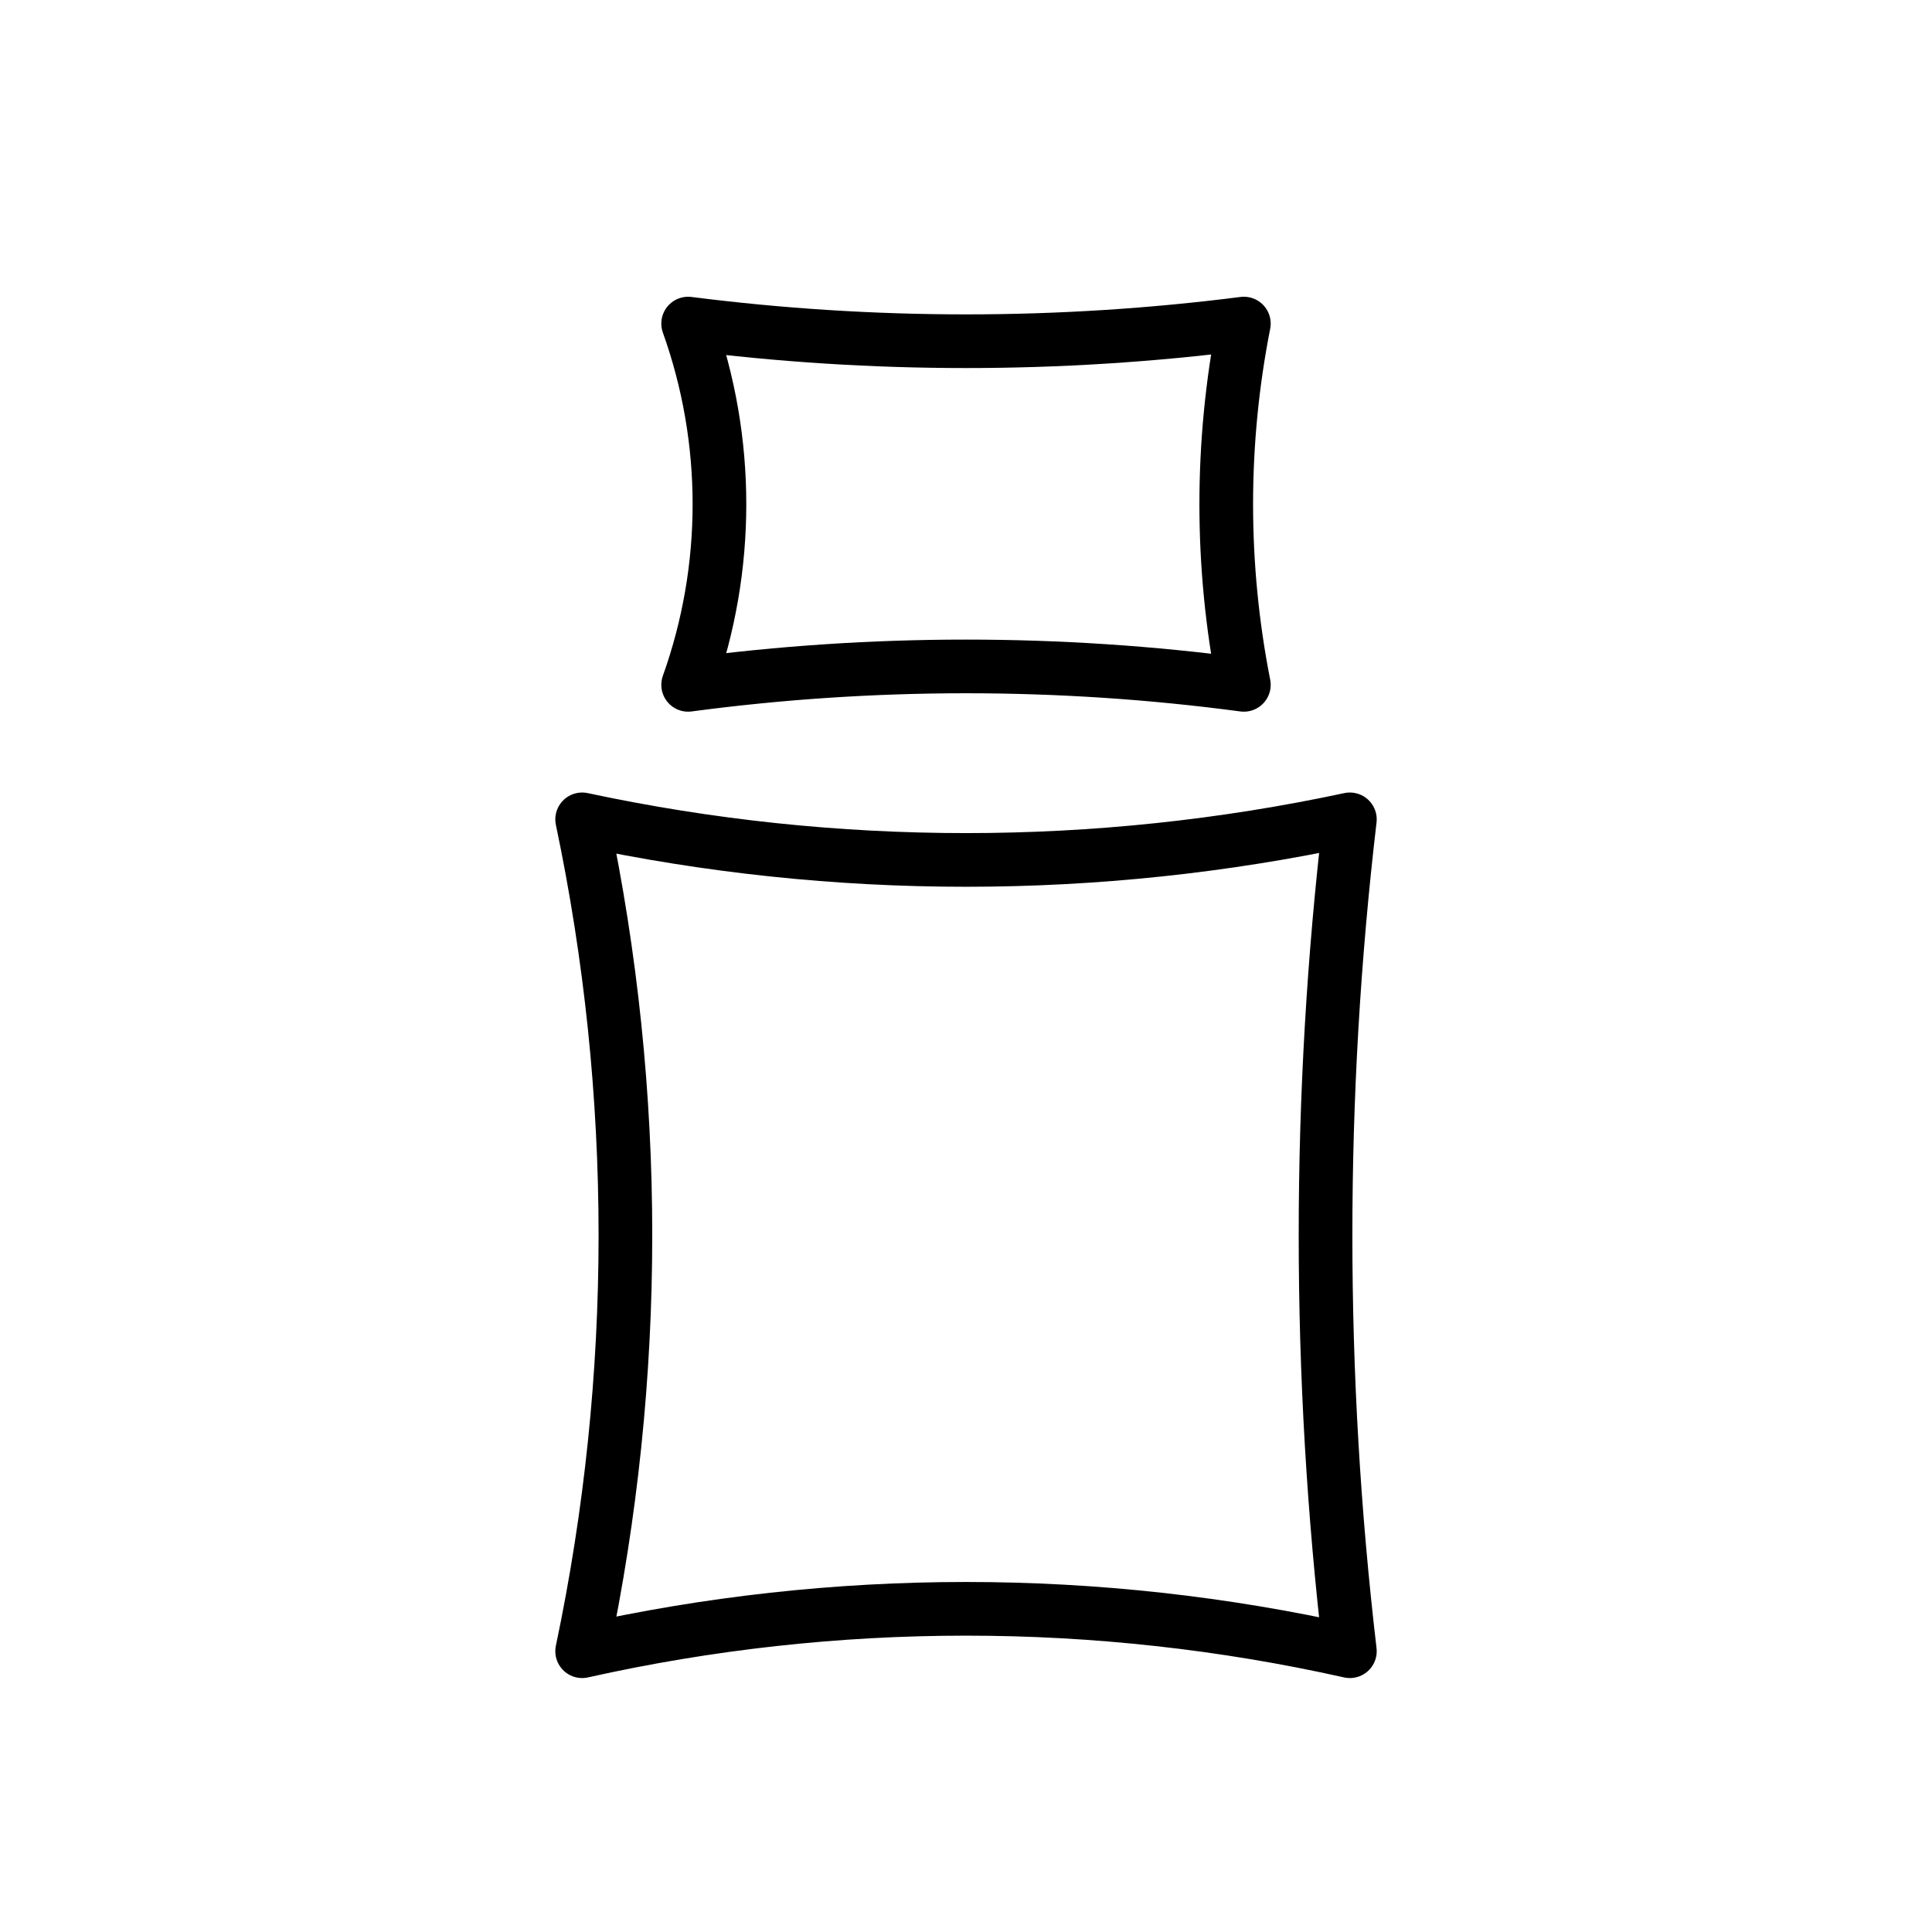
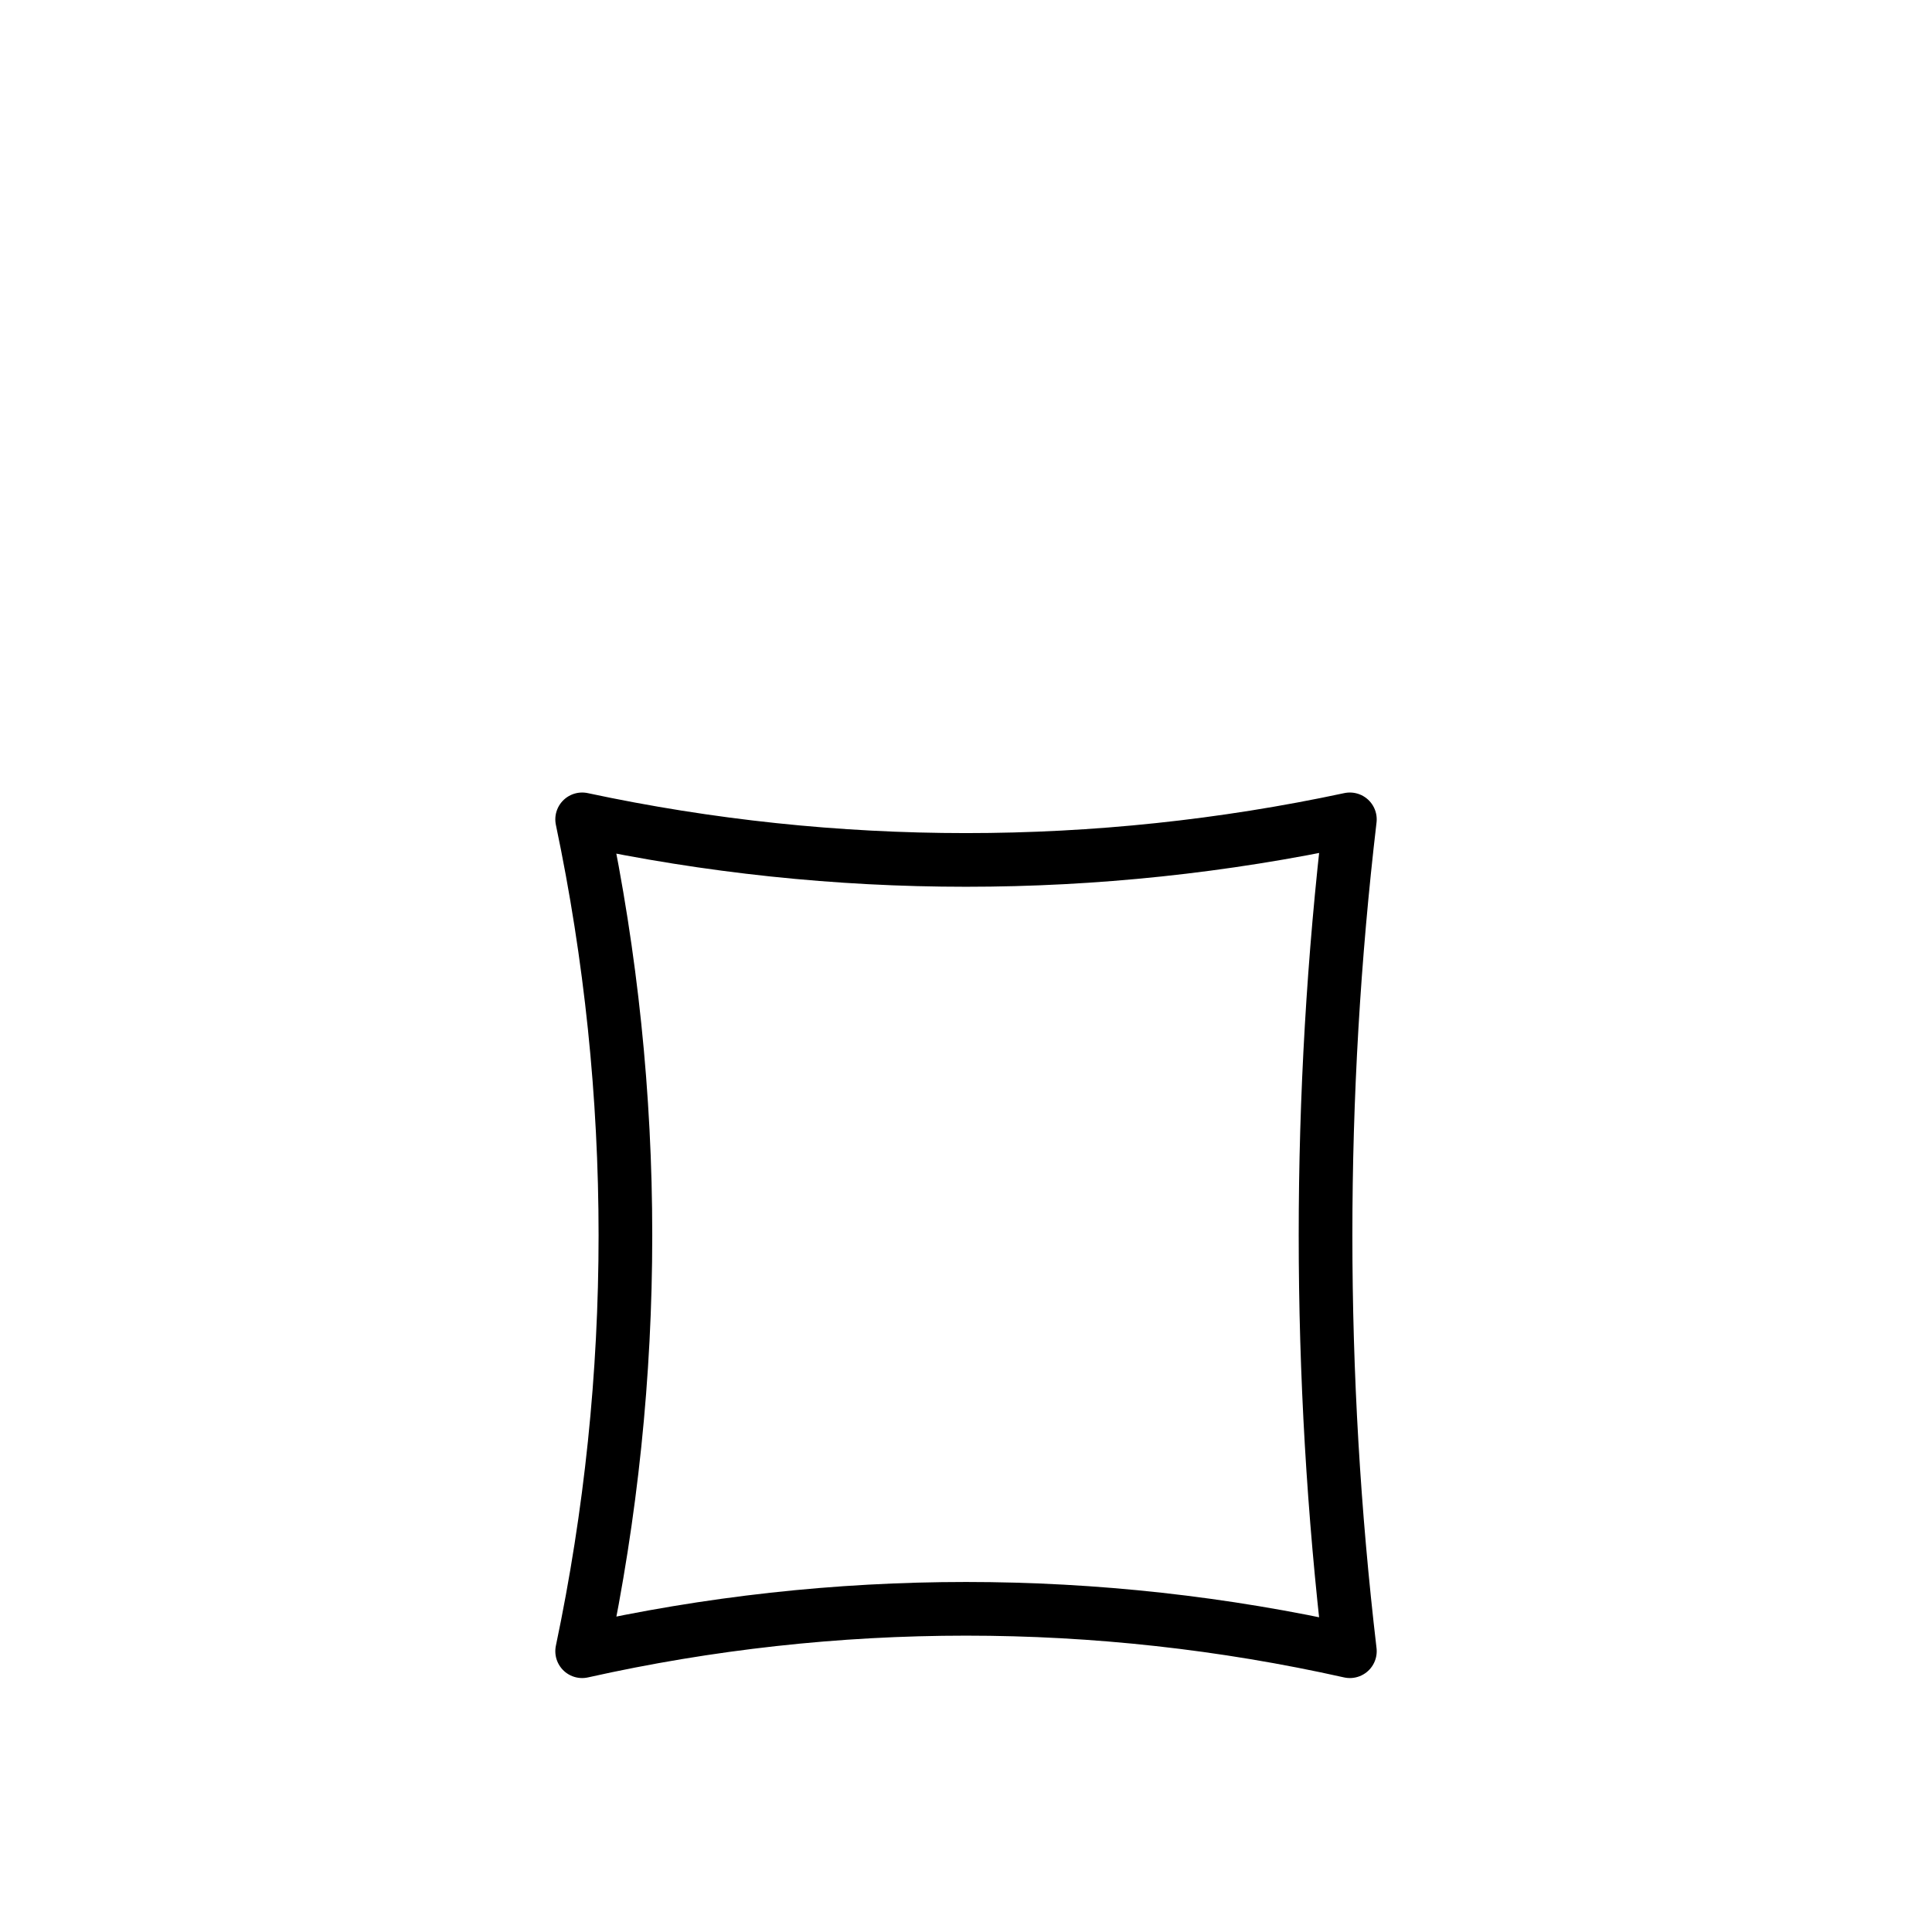
<svg xmlns="http://www.w3.org/2000/svg" id="emoji" viewBox="0 0 72 72">
  <g id="line">
-     <path fill="none" stroke="#000" stroke-linecap="round" stroke-linejoin="round" stroke-width="2" d="m46.355,25.522c-6.873-.915-13.837-.915-20.71,0,1.556-4.353,1.556-9.11,0-13.463,6.876.876,13.834.876,20.71,0-.875,4.445-.875,9.018,0,13.463Z" />
    <path fill="none" stroke="#000" stroke-linecap="round" stroke-linejoin="round" stroke-width="2" d="m50.306,61.536c-9.421-2.107-19.19-2.107-28.611,0,2.15-10.222,2.15-20.779,0-31.001,9.43,2.016,19.181,2.016,28.611,0-1.209,10.298-1.209,20.703,0,31.001Z" />
  </g>
</svg>